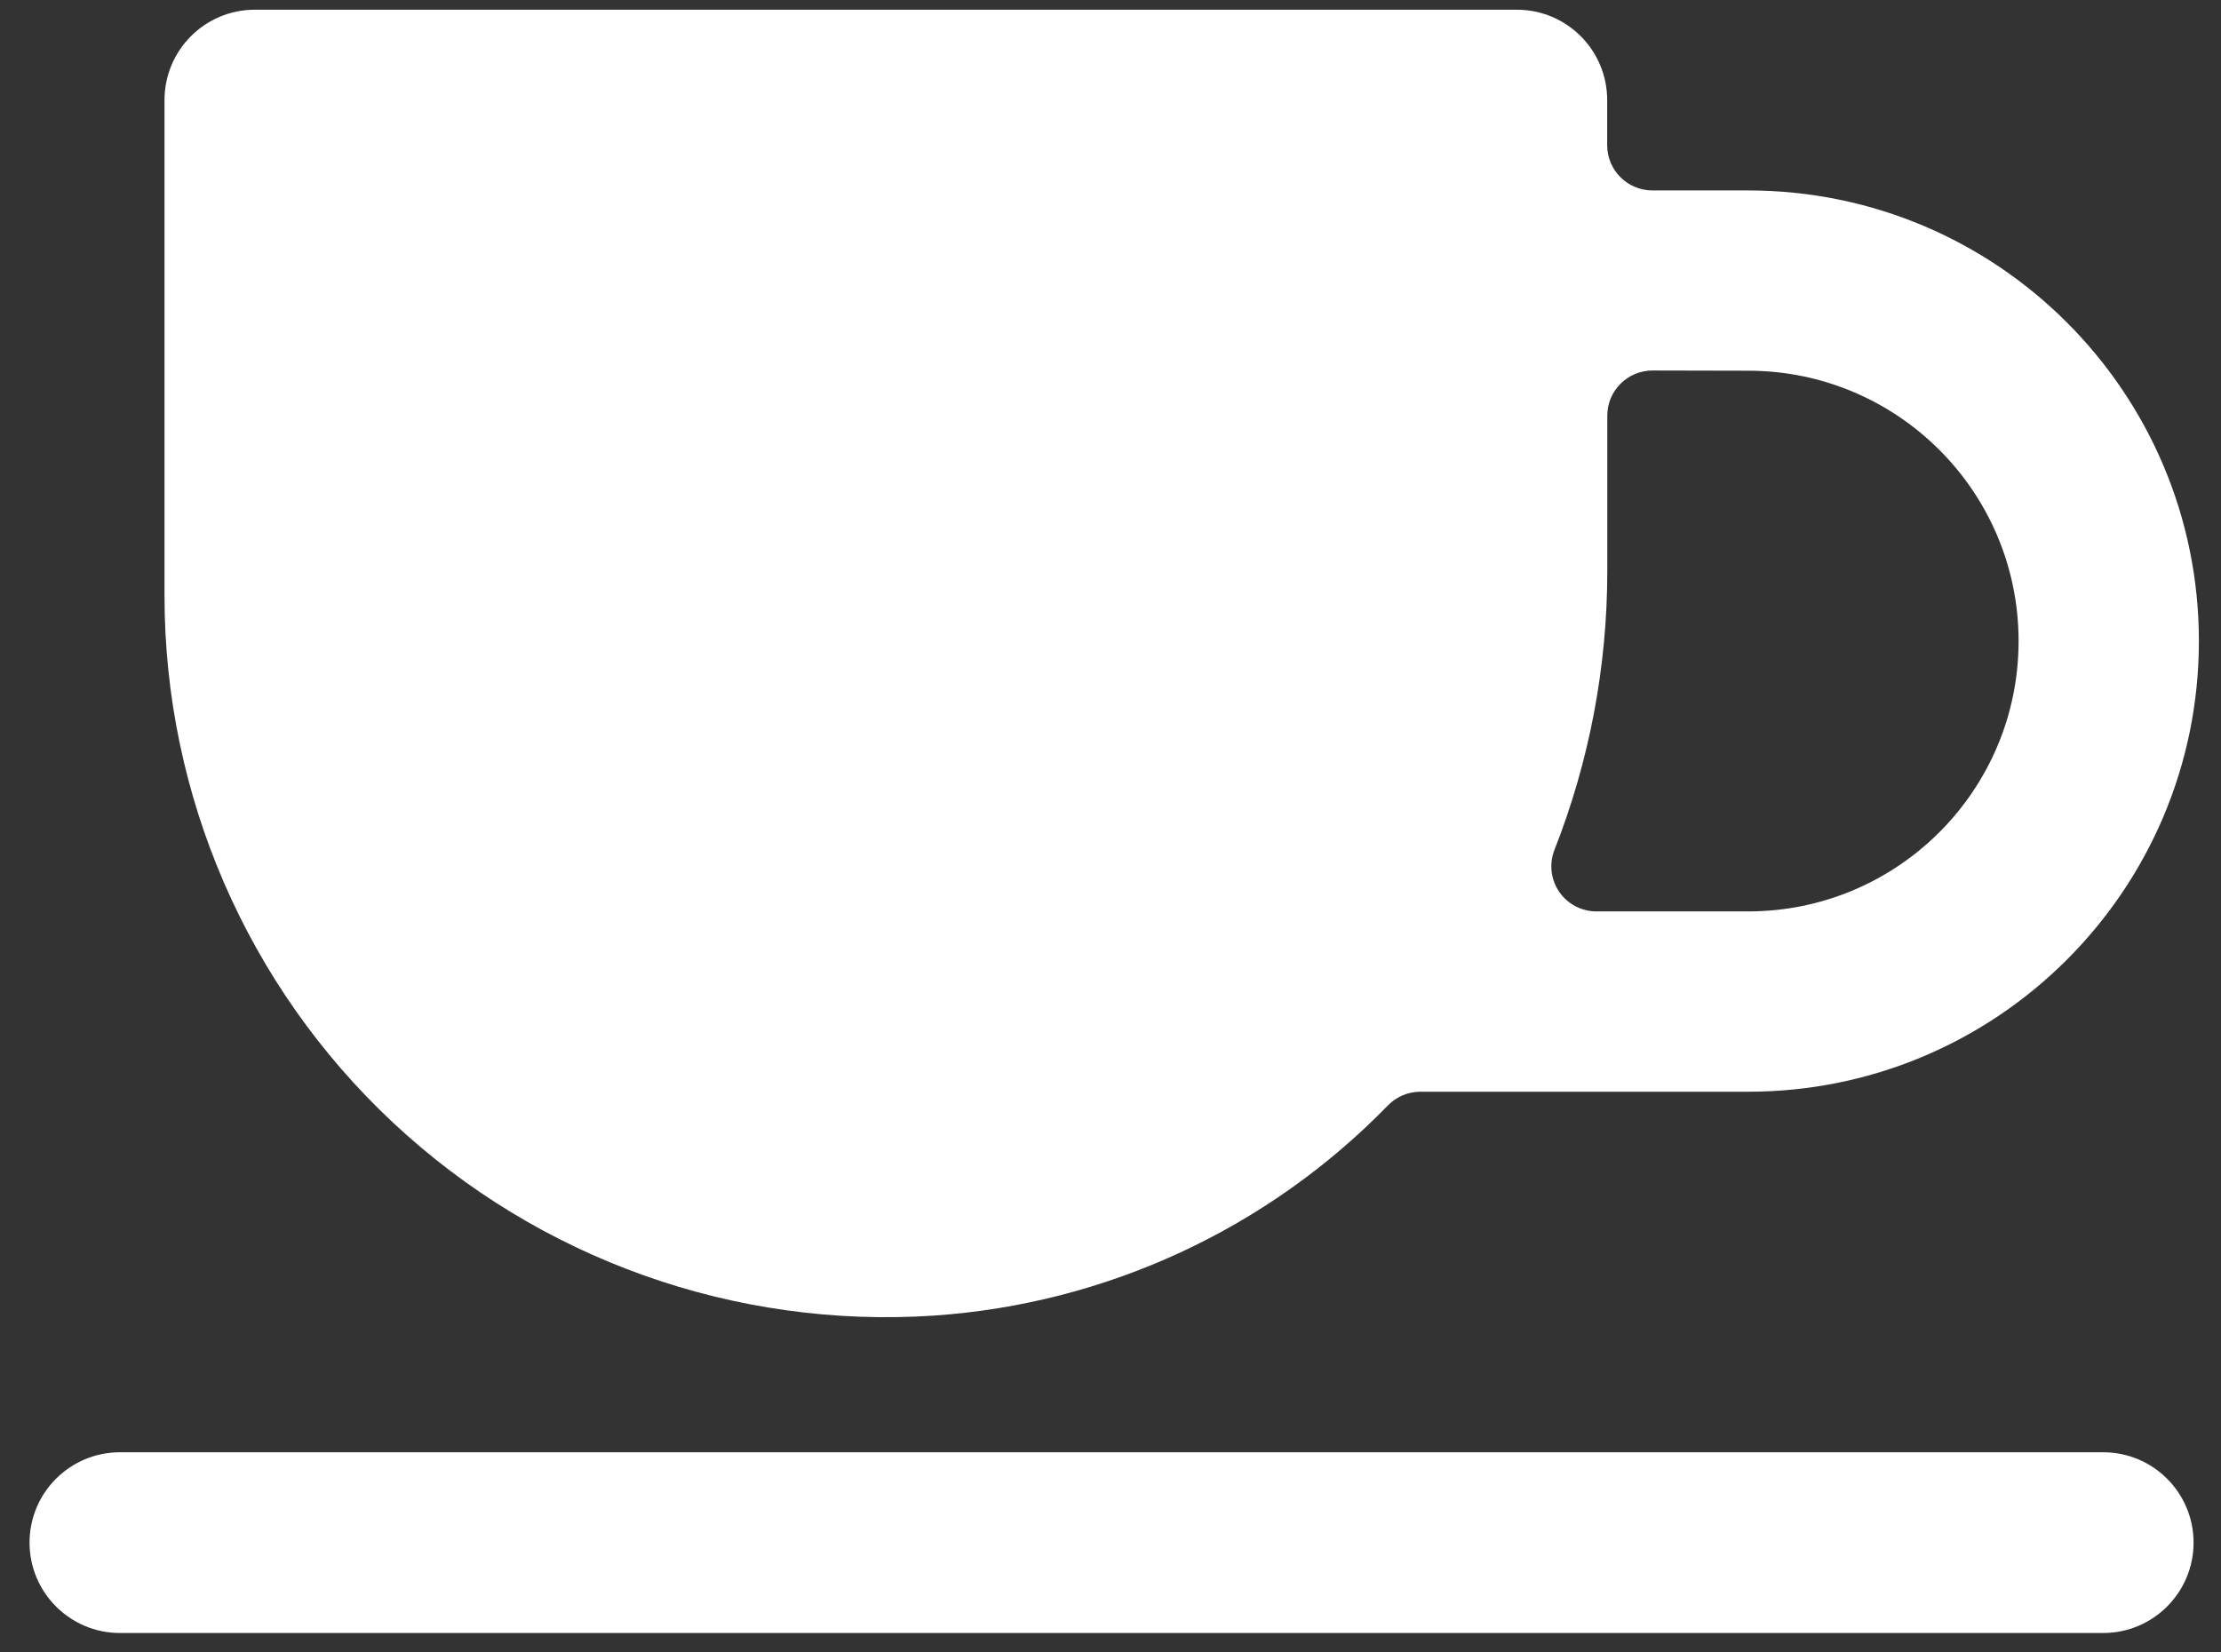
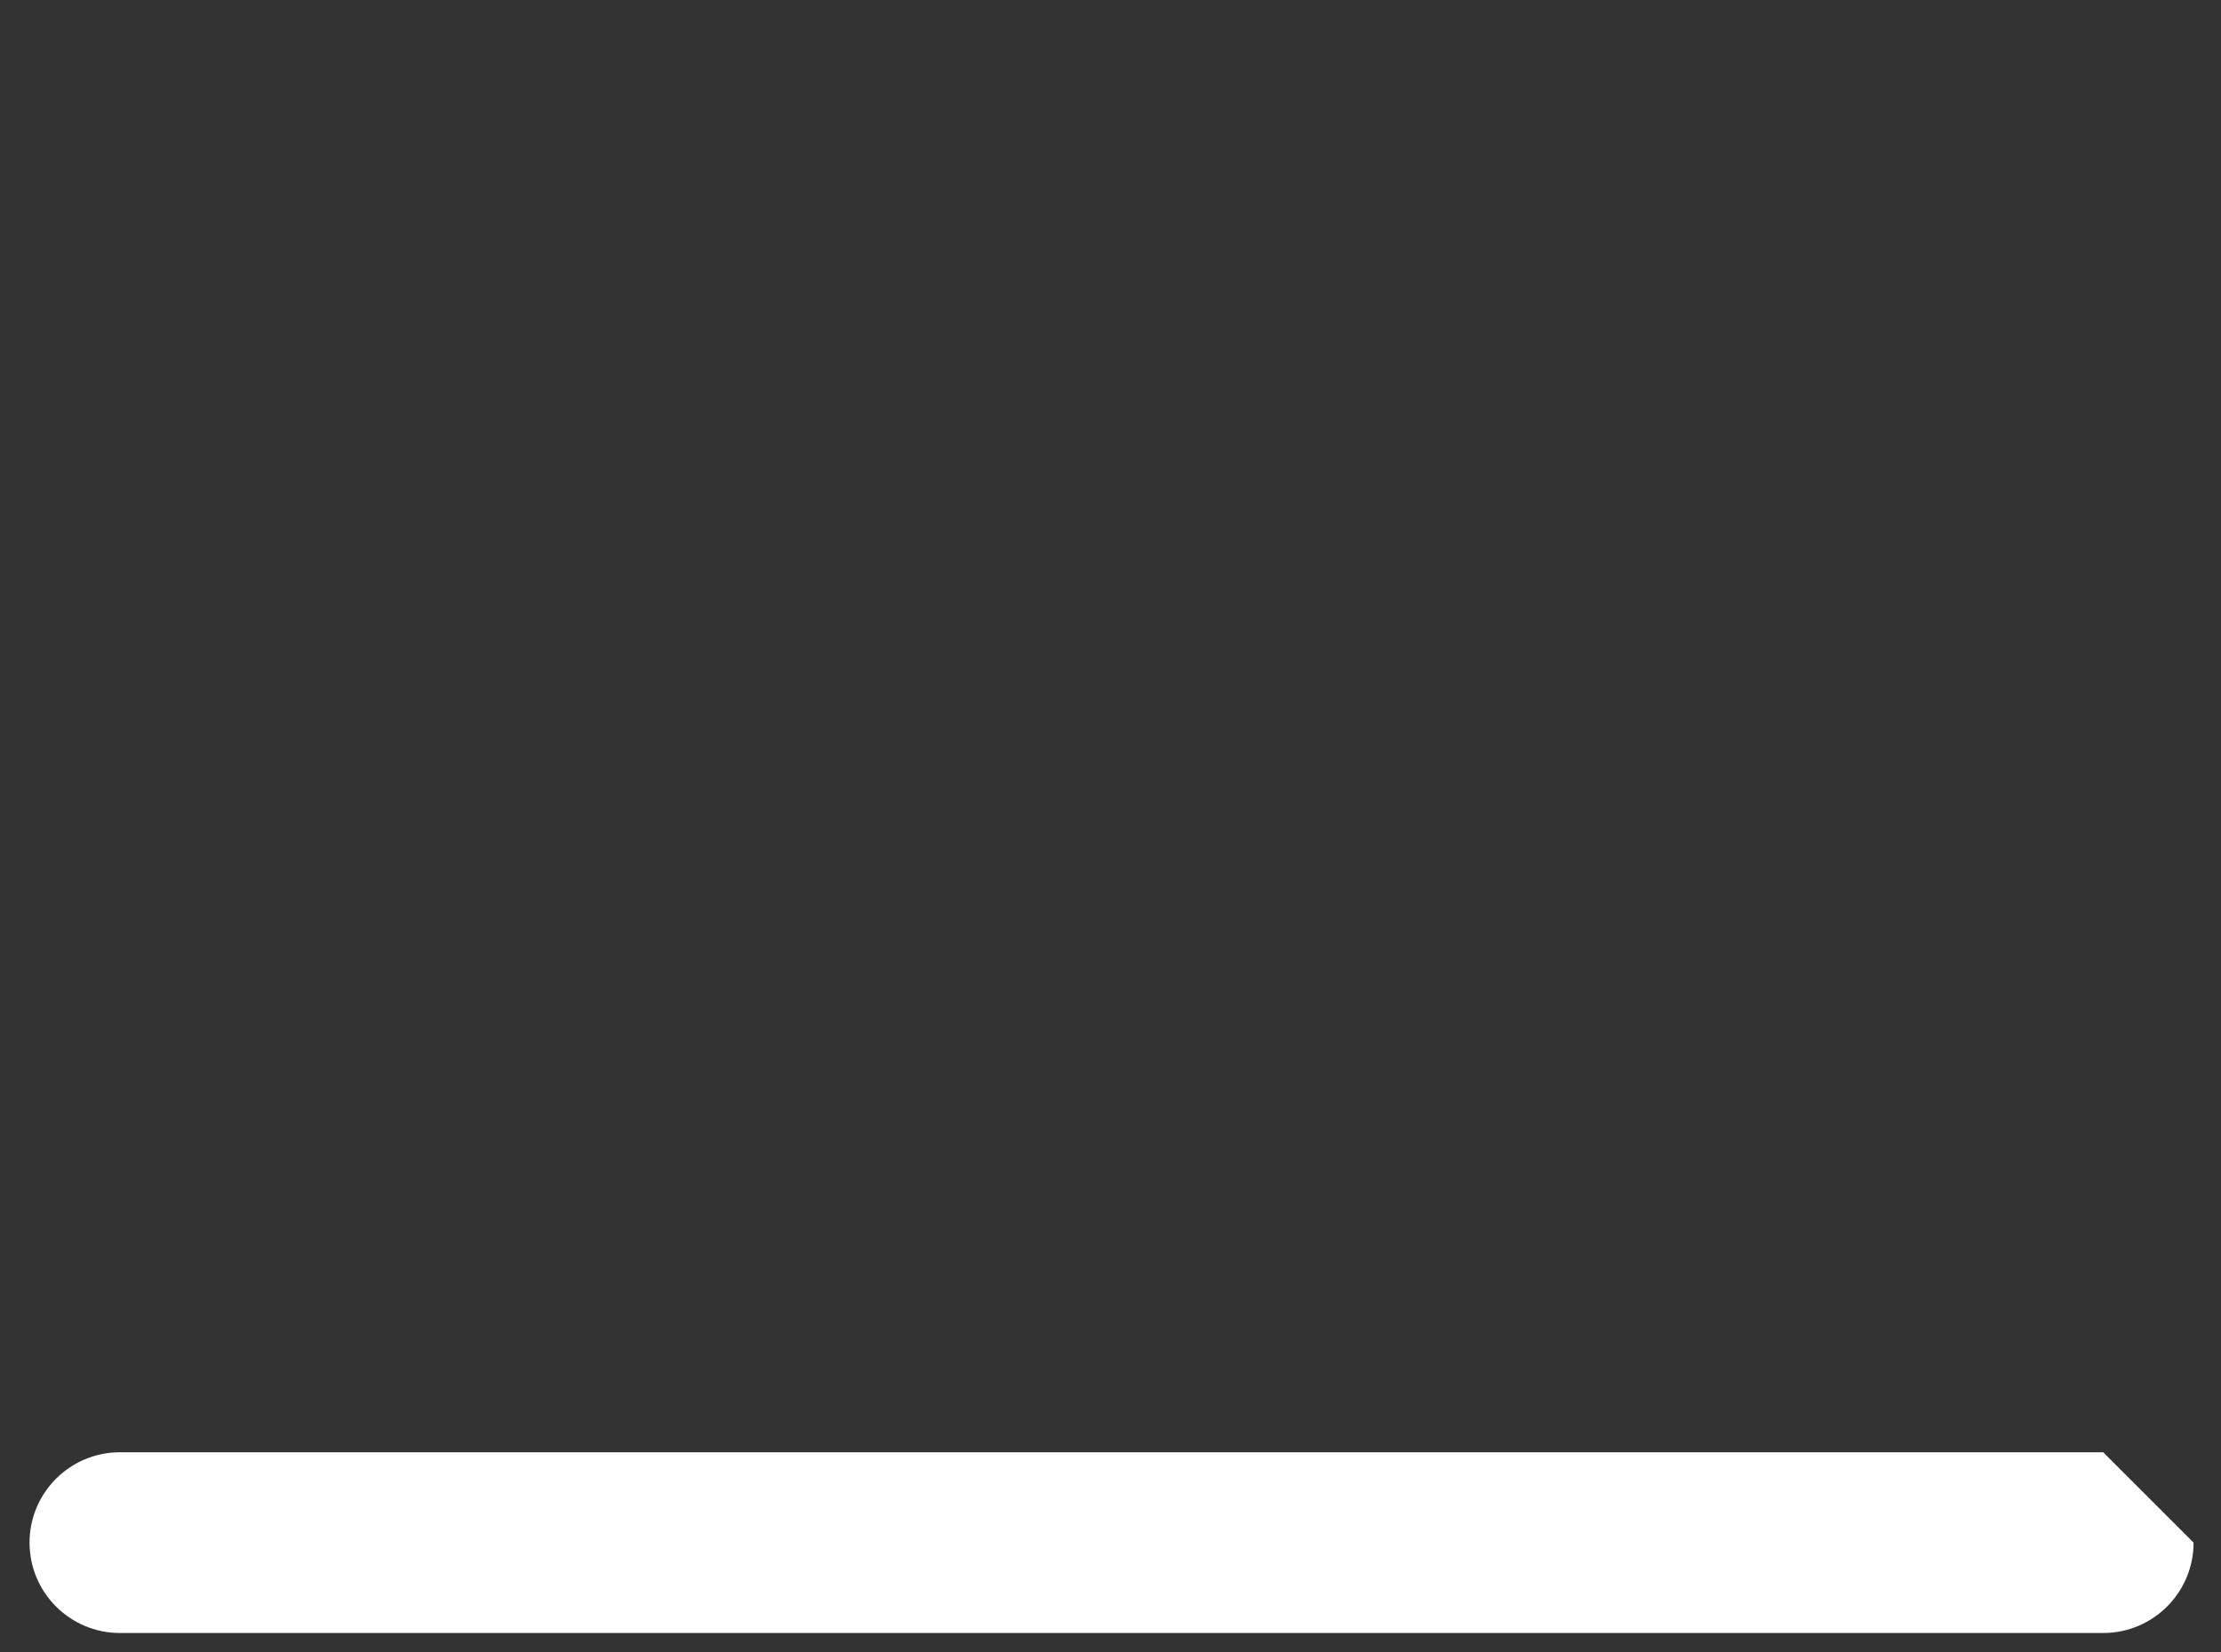
<svg xmlns="http://www.w3.org/2000/svg" width="43" height="32" viewBox="0 0 43 32" fill="none">
  <rect x="0" y="0" width="43" height="32" fill="#333333" stroke="none" />
-   <path d="M40.719 28.124H2.322C1.356 28.124 0.572 28.907 0.572 29.874C0.572 30.84 1.356 31.624 2.322 31.624H40.719C41.685 31.624 42.469 30.84 42.469 29.874C42.469 28.907 41.685 28.124 40.719 28.124Z" fill="white" />
-   <path d="M29.366 0.188C30.333 0.188 31.116 0.971 31.116 1.938V2.812C31.116 3.296 31.508 3.687 31.991 3.688H33.845C38.665 3.688 42.572 7.595 42.572 12.415C42.572 17.235 38.664 21.142 33.845 21.142H27.497C27.264 21.142 27.04 21.236 26.876 21.402C24.548 23.798 21.417 25.249 18.084 25.477C14.227 25.735 10.435 24.383 7.611 21.742C4.788 19.101 3.185 15.407 3.185 11.541V1.938C3.185 0.971 3.968 0.188 4.935 0.188H29.366ZM31.993 7.175C31.51 7.175 31.118 7.567 31.118 8.05V11.063C31.118 12.91 30.771 14.741 30.095 16.459C29.99 16.727 30.024 17.03 30.186 17.269C30.349 17.507 30.618 17.649 30.906 17.65H33.845C36.736 17.65 39.081 15.307 39.081 12.415C39.081 9.523 36.736 7.179 33.845 7.179L31.993 7.175Z" fill="white" />
+   <path d="M40.719 28.124H2.322C1.356 28.124 0.572 28.907 0.572 29.874C0.572 30.84 1.356 31.624 2.322 31.624H40.719C41.685 31.624 42.469 30.84 42.469 29.874Z" fill="white" />
</svg>